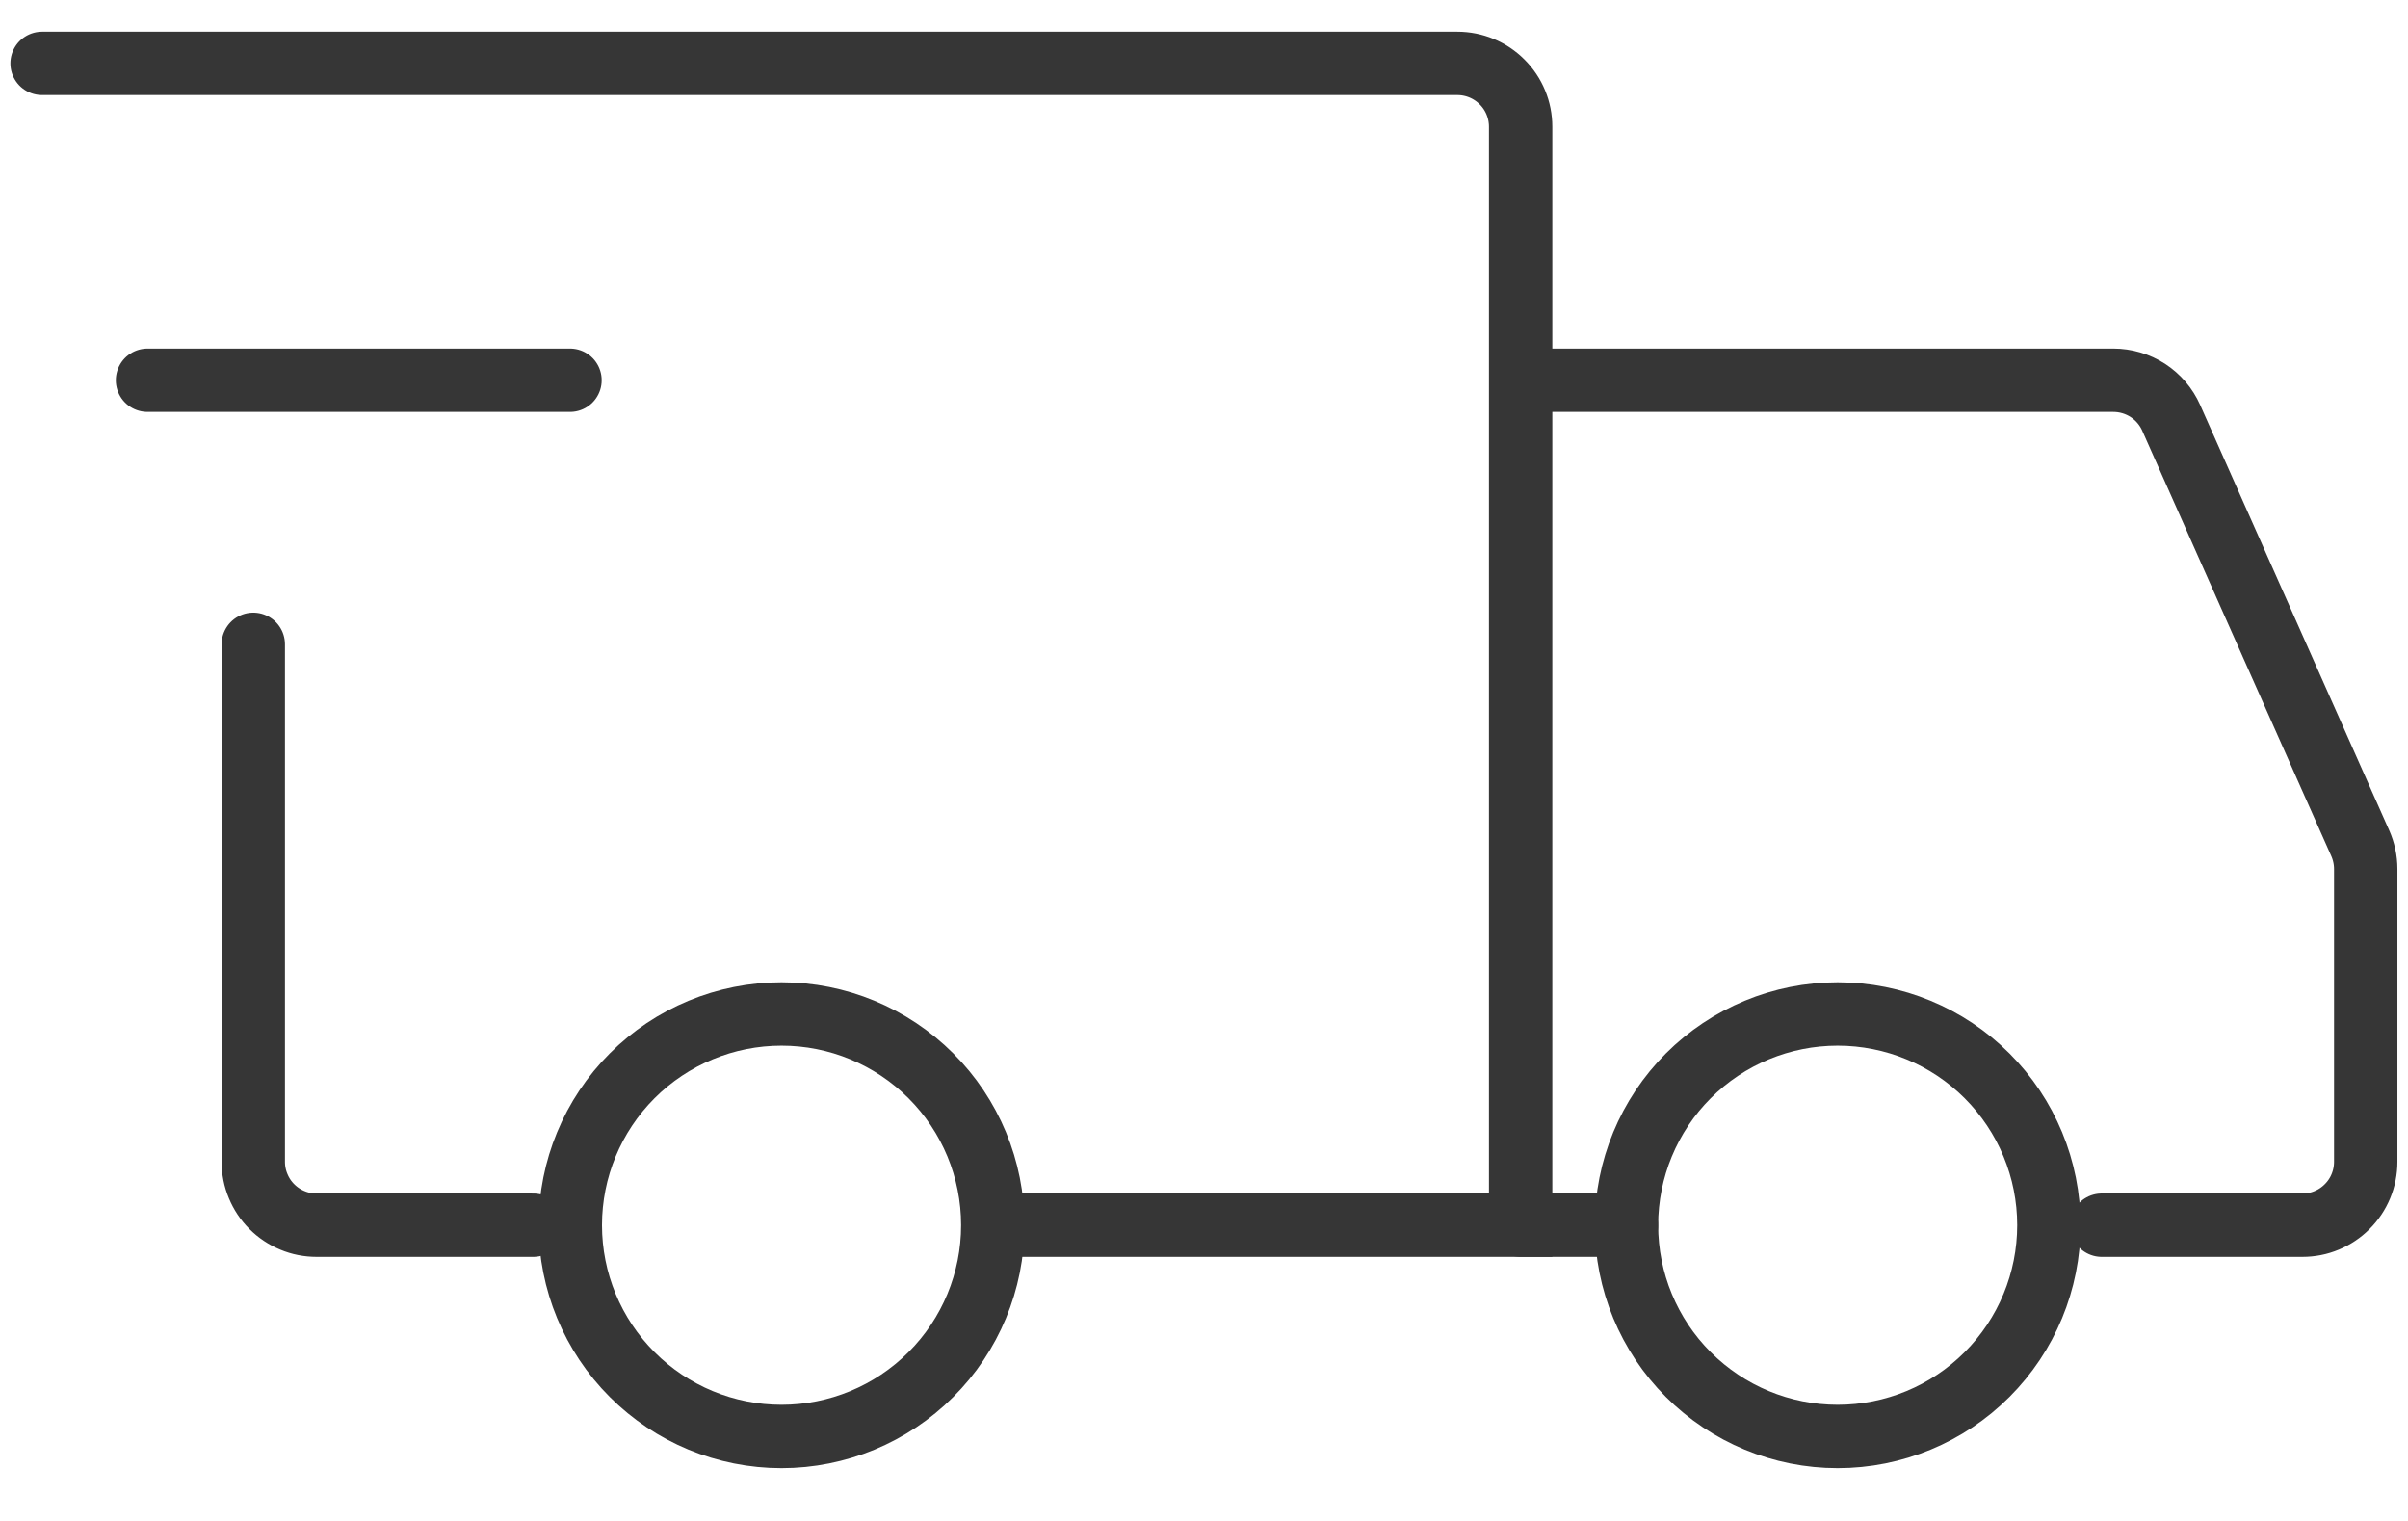
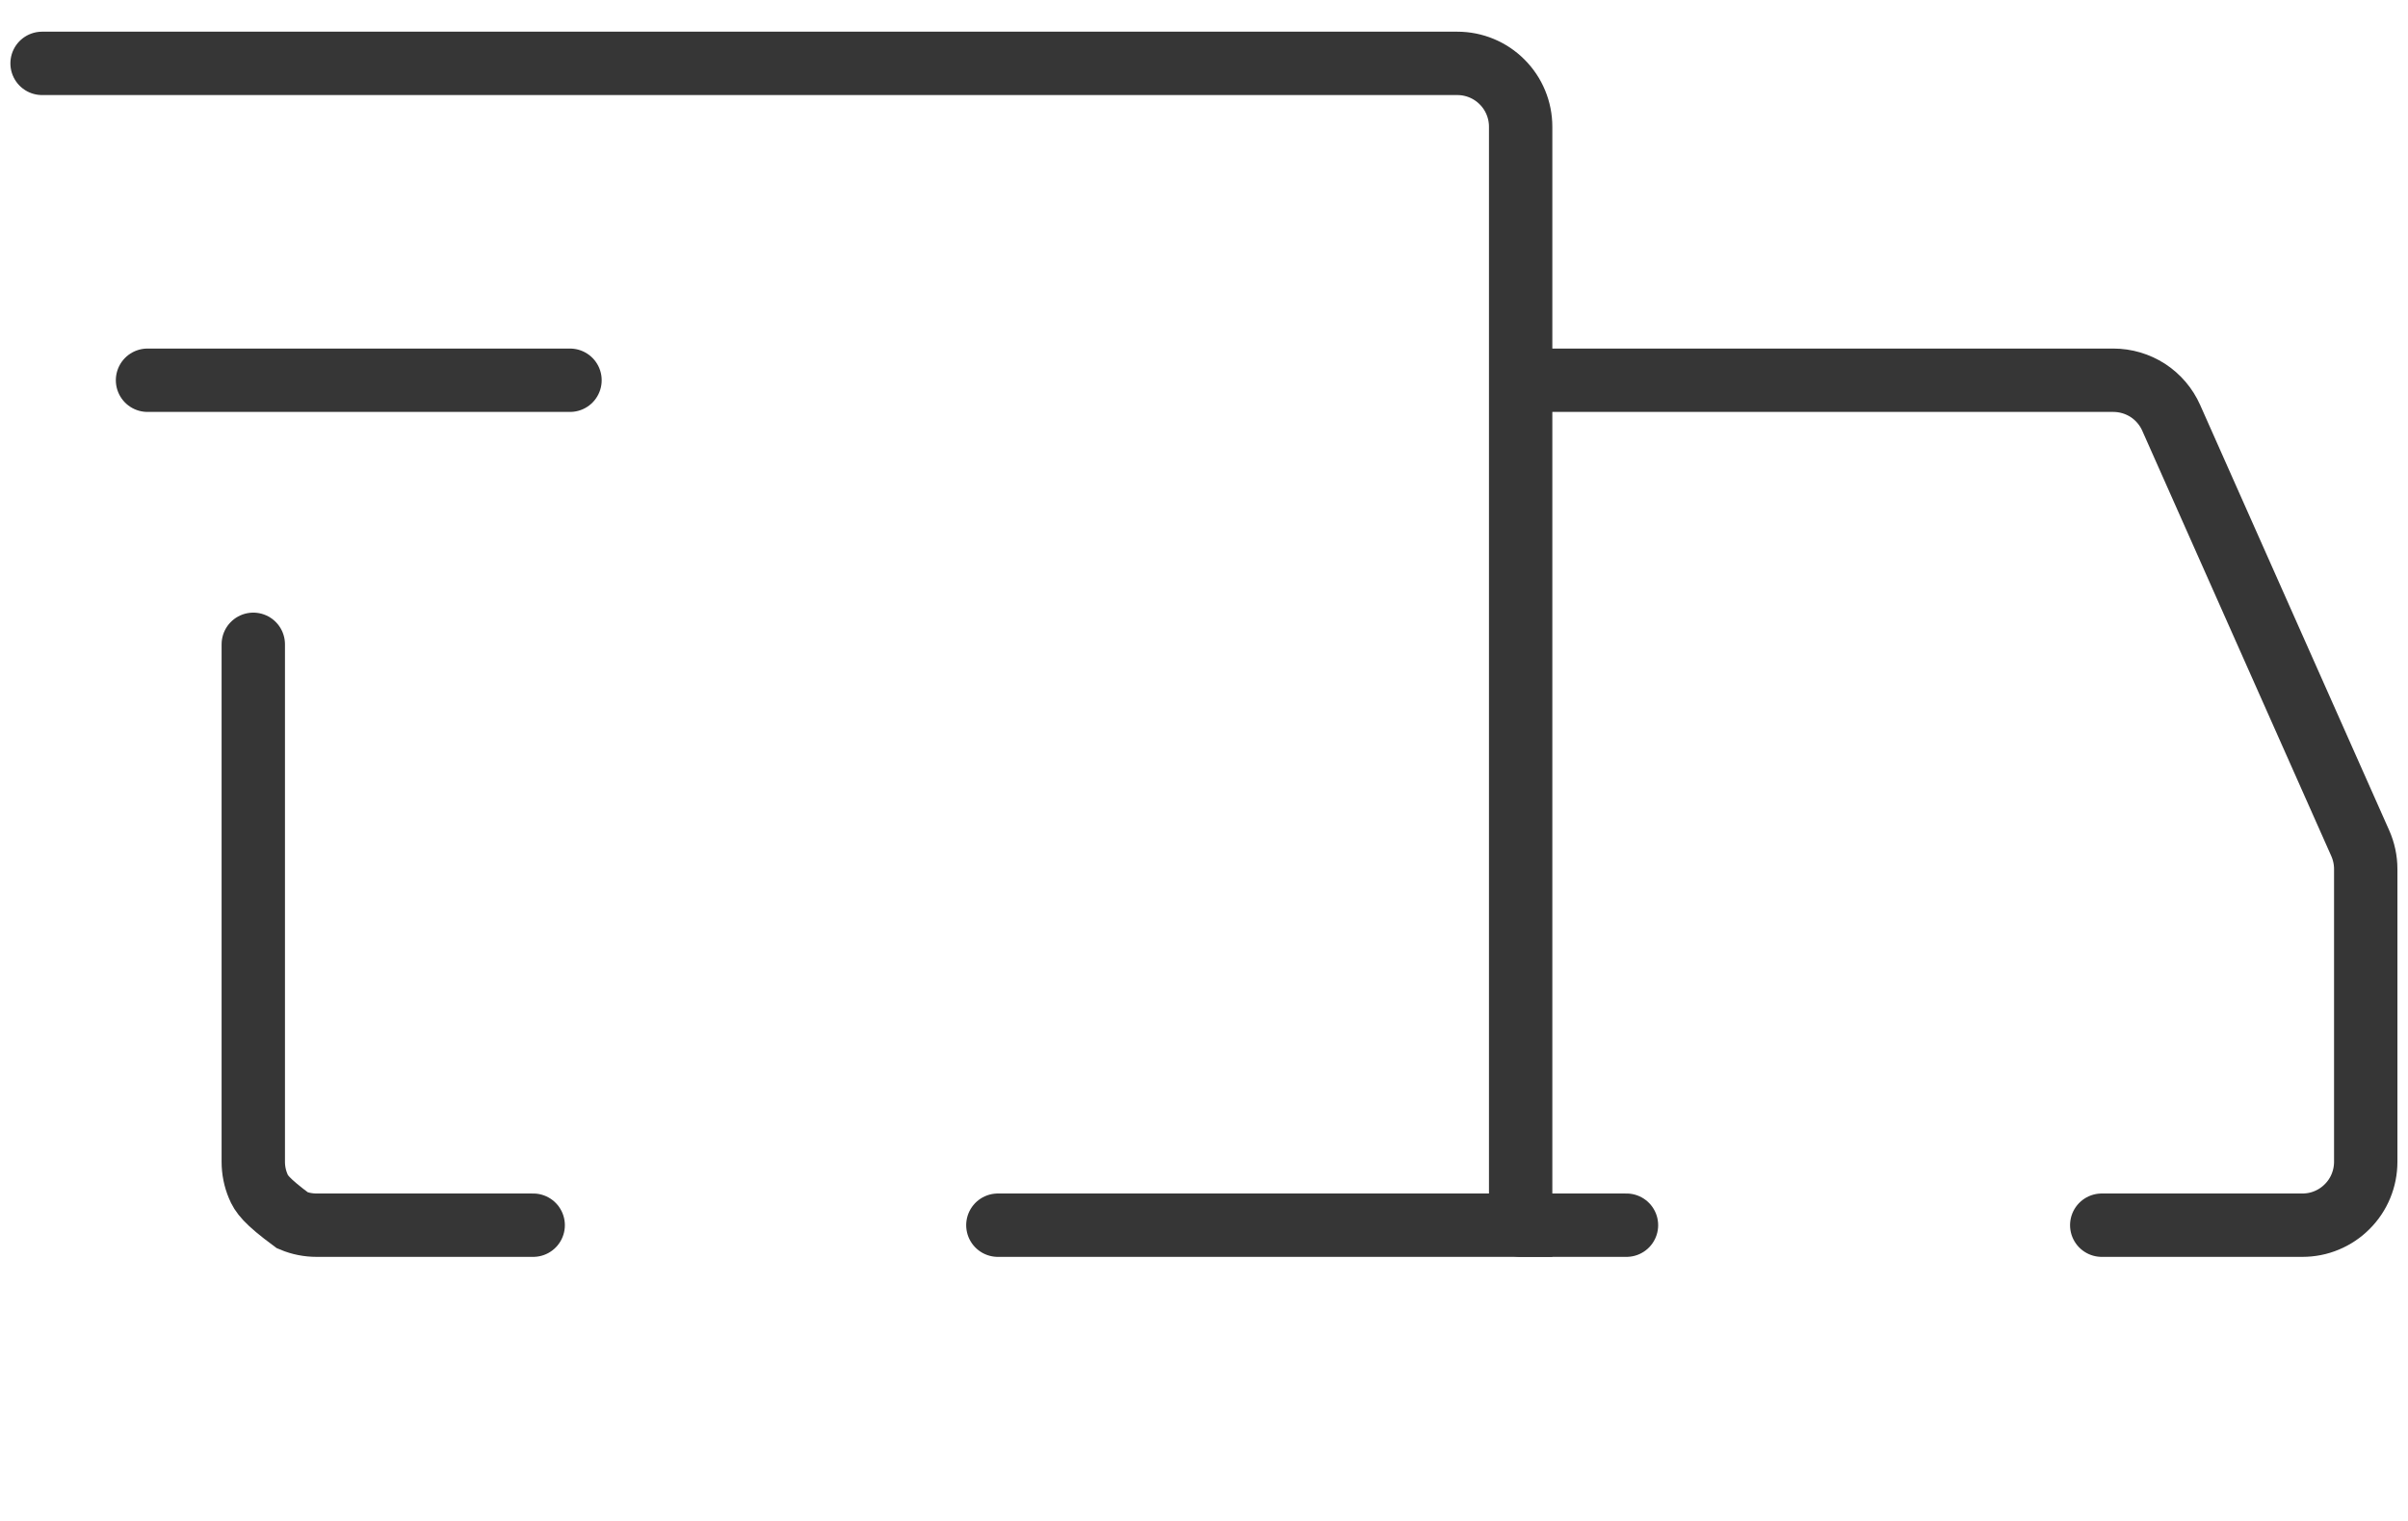
<svg xmlns="http://www.w3.org/2000/svg" width="38" height="24" viewBox="0 0 38 24" fill="none">
-   <path d="M12.333 22.667C13.217 22.667 14.065 22.316 14.69 21.69C15.316 21.065 15.667 20.217 15.667 19.333C15.667 18.449 15.316 17.601 14.69 16.976C14.065 16.351 13.217 16 12.333 16C11.449 16 10.601 16.351 9.976 16.976C9.351 17.601 9 18.449 9 19.333C9 20.217 9.351 21.065 9.976 21.69C10.601 22.316 11.449 22.667 12.333 22.667V22.667ZM29 22.667C29.884 22.667 30.732 22.316 31.357 21.69C31.982 21.065 32.333 20.217 32.333 19.333C32.333 18.449 31.982 17.601 31.357 16.976C30.732 16.351 29.884 16 29 16C28.116 16 27.268 16.351 26.643 16.976C26.018 17.601 25.667 18.449 25.667 19.333C25.667 20.217 26.018 21.065 26.643 21.69C27.268 22.316 28.116 22.667 29 22.667V22.667Z" stroke="#363636" stroke-miterlimit="1.5" stroke-linecap="round" stroke-linejoin="round" />
-   <path d="M15.747 19.333H23.997V2C23.997 1.735 23.892 1.48 23.704 1.293C23.517 1.105 23.263 1 22.997 1H0.664M8.414 19.333H4.997C4.866 19.333 4.736 19.308 4.615 19.257C4.493 19.207 4.383 19.133 4.29 19.04C4.197 18.948 4.124 18.837 4.074 18.716C4.023 18.595 3.997 18.465 3.997 18.333V10.167" stroke="#363636" stroke-linecap="round" />
+   <path d="M15.747 19.333H23.997V2C23.997 1.735 23.892 1.48 23.704 1.293C23.517 1.105 23.263 1 22.997 1H0.664M8.414 19.333H4.997C4.866 19.333 4.736 19.308 4.615 19.257C4.197 18.948 4.124 18.837 4.074 18.716C4.023 18.595 3.997 18.465 3.997 18.333V10.167" stroke="#363636" stroke-linecap="round" />
  <path d="M2.328 6H8.995" stroke="#363636" stroke-linecap="round" stroke-linejoin="round" />
  <path d="M24 6H33.35C33.543 6 33.732 6.056 33.895 6.161C34.057 6.267 34.185 6.417 34.263 6.593L37.247 13.307C37.303 13.434 37.333 13.572 37.333 13.712V18.333C37.333 18.465 37.307 18.595 37.257 18.716C37.207 18.837 37.133 18.948 37.04 19.04C36.948 19.133 36.837 19.207 36.716 19.257C36.595 19.308 36.465 19.333 36.333 19.333H33.167M24 19.333H25.667" stroke="#363636" stroke-linecap="round" />
</svg>